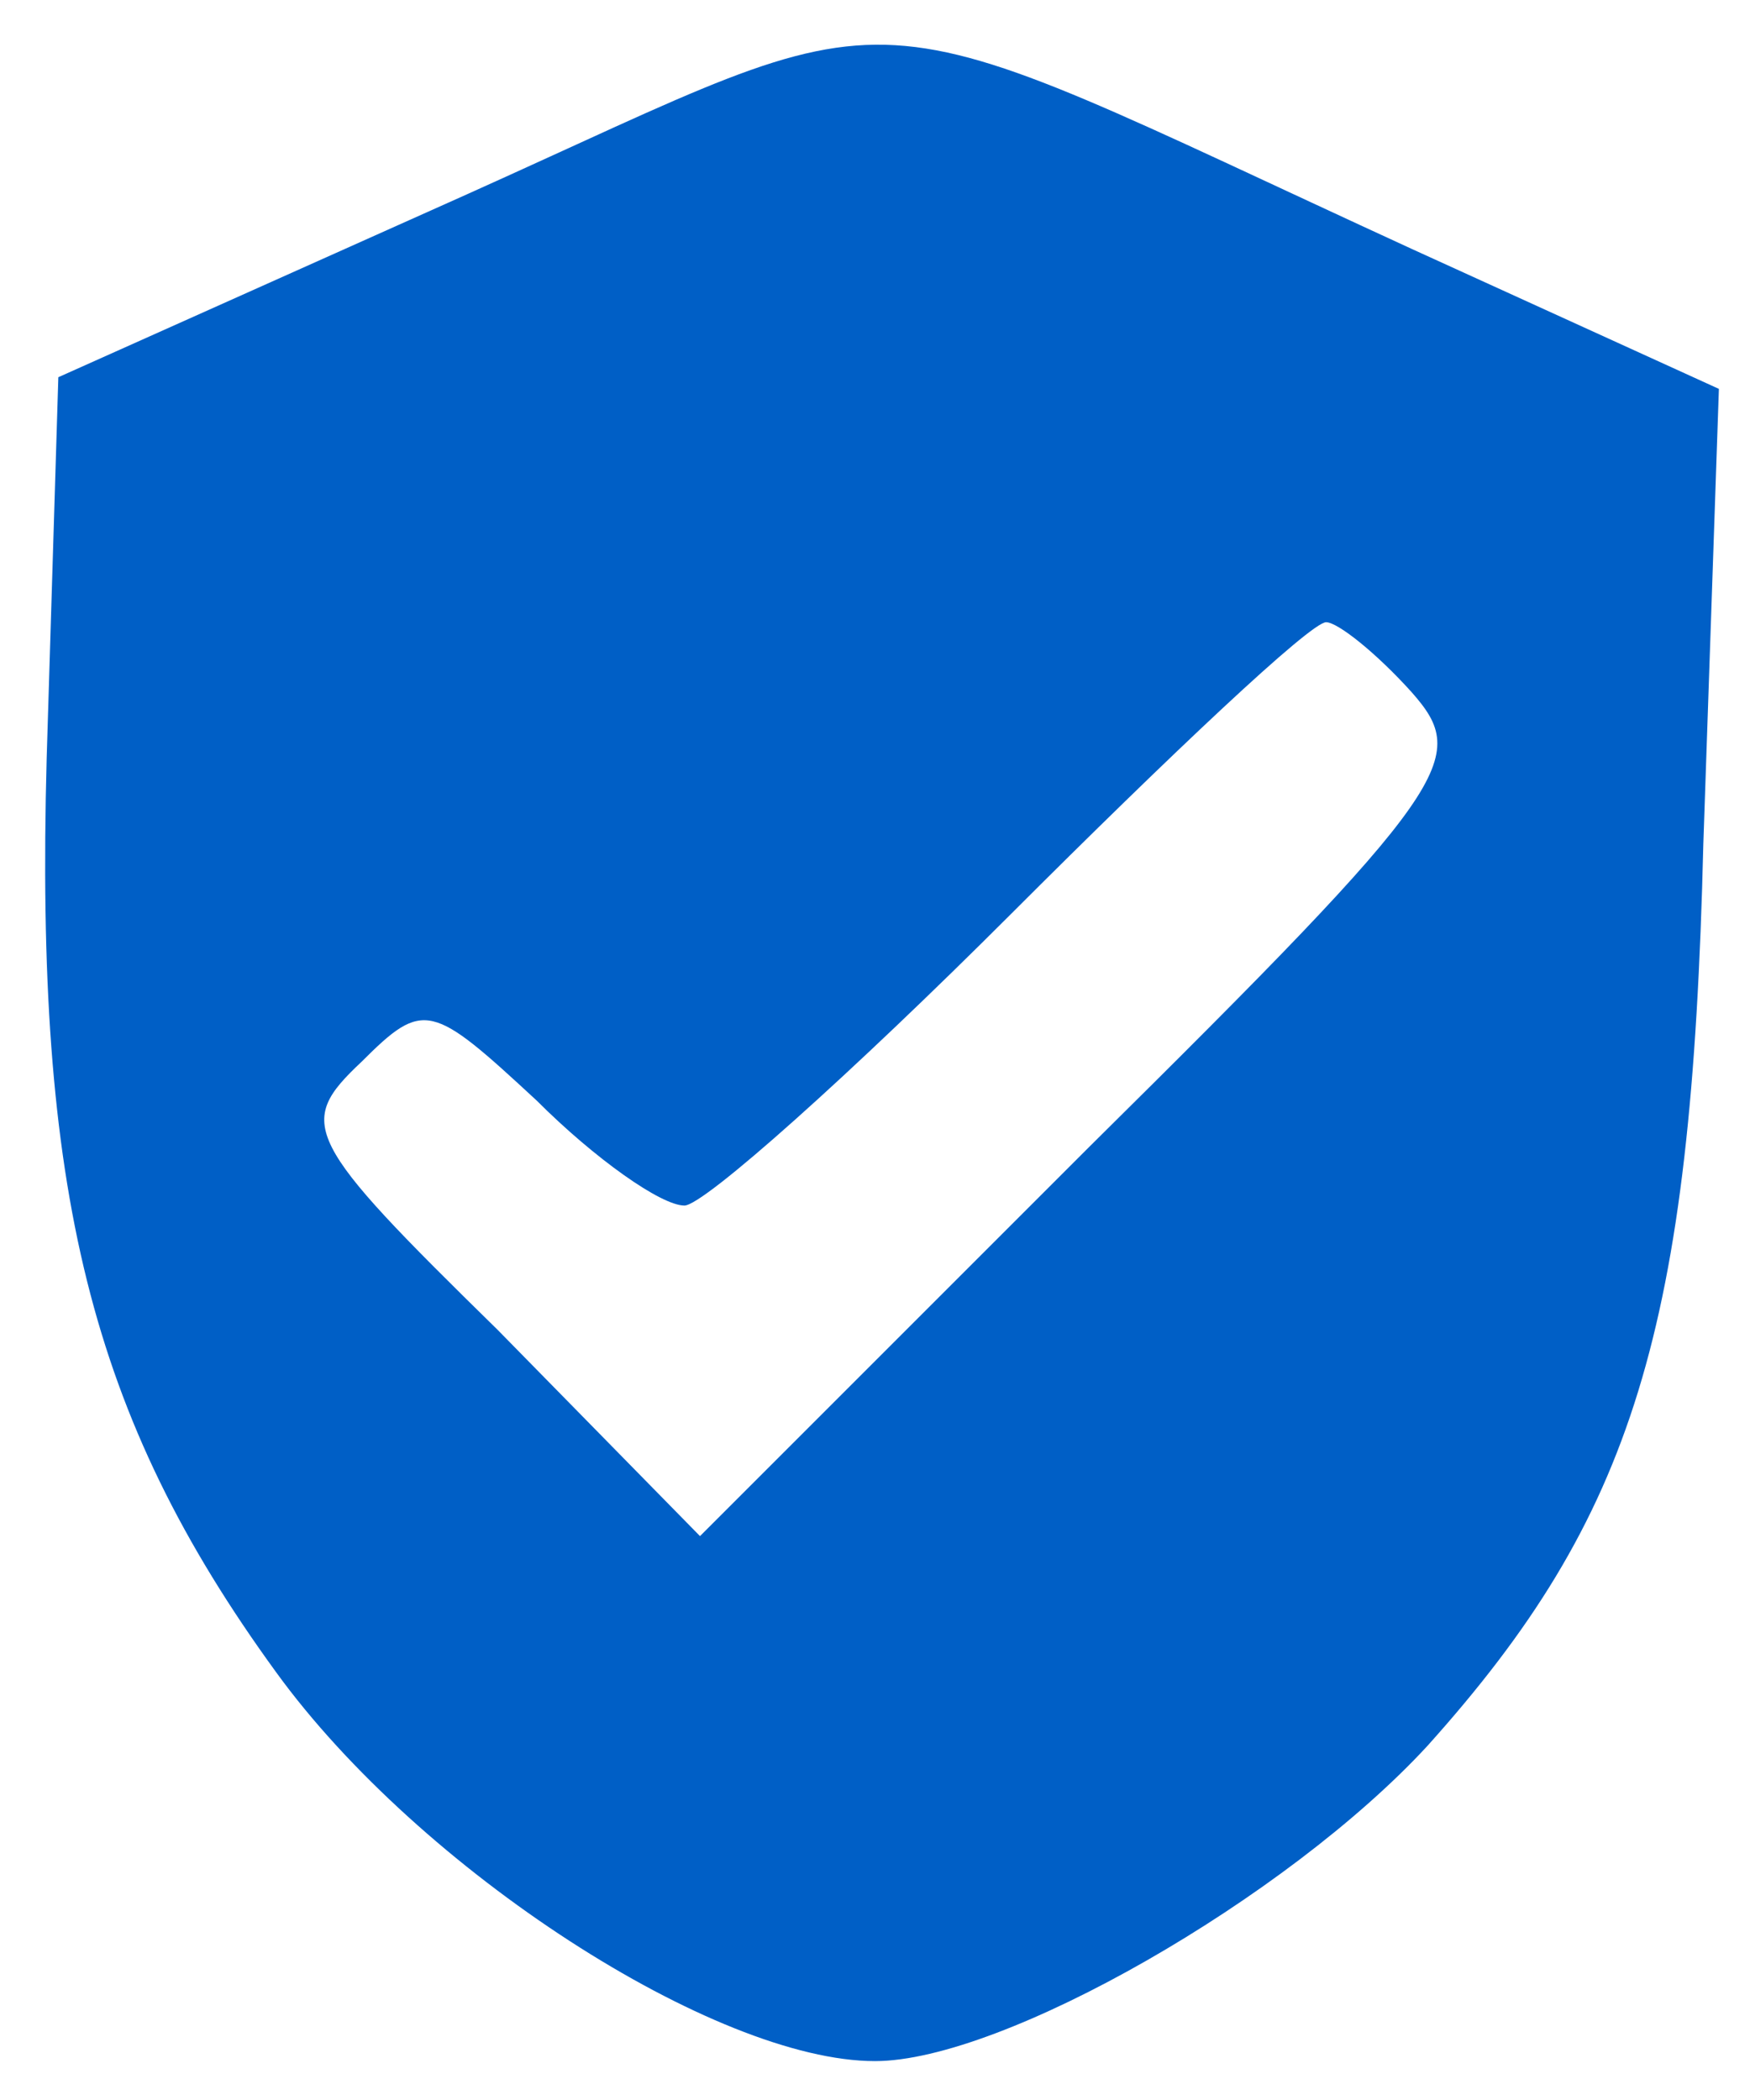
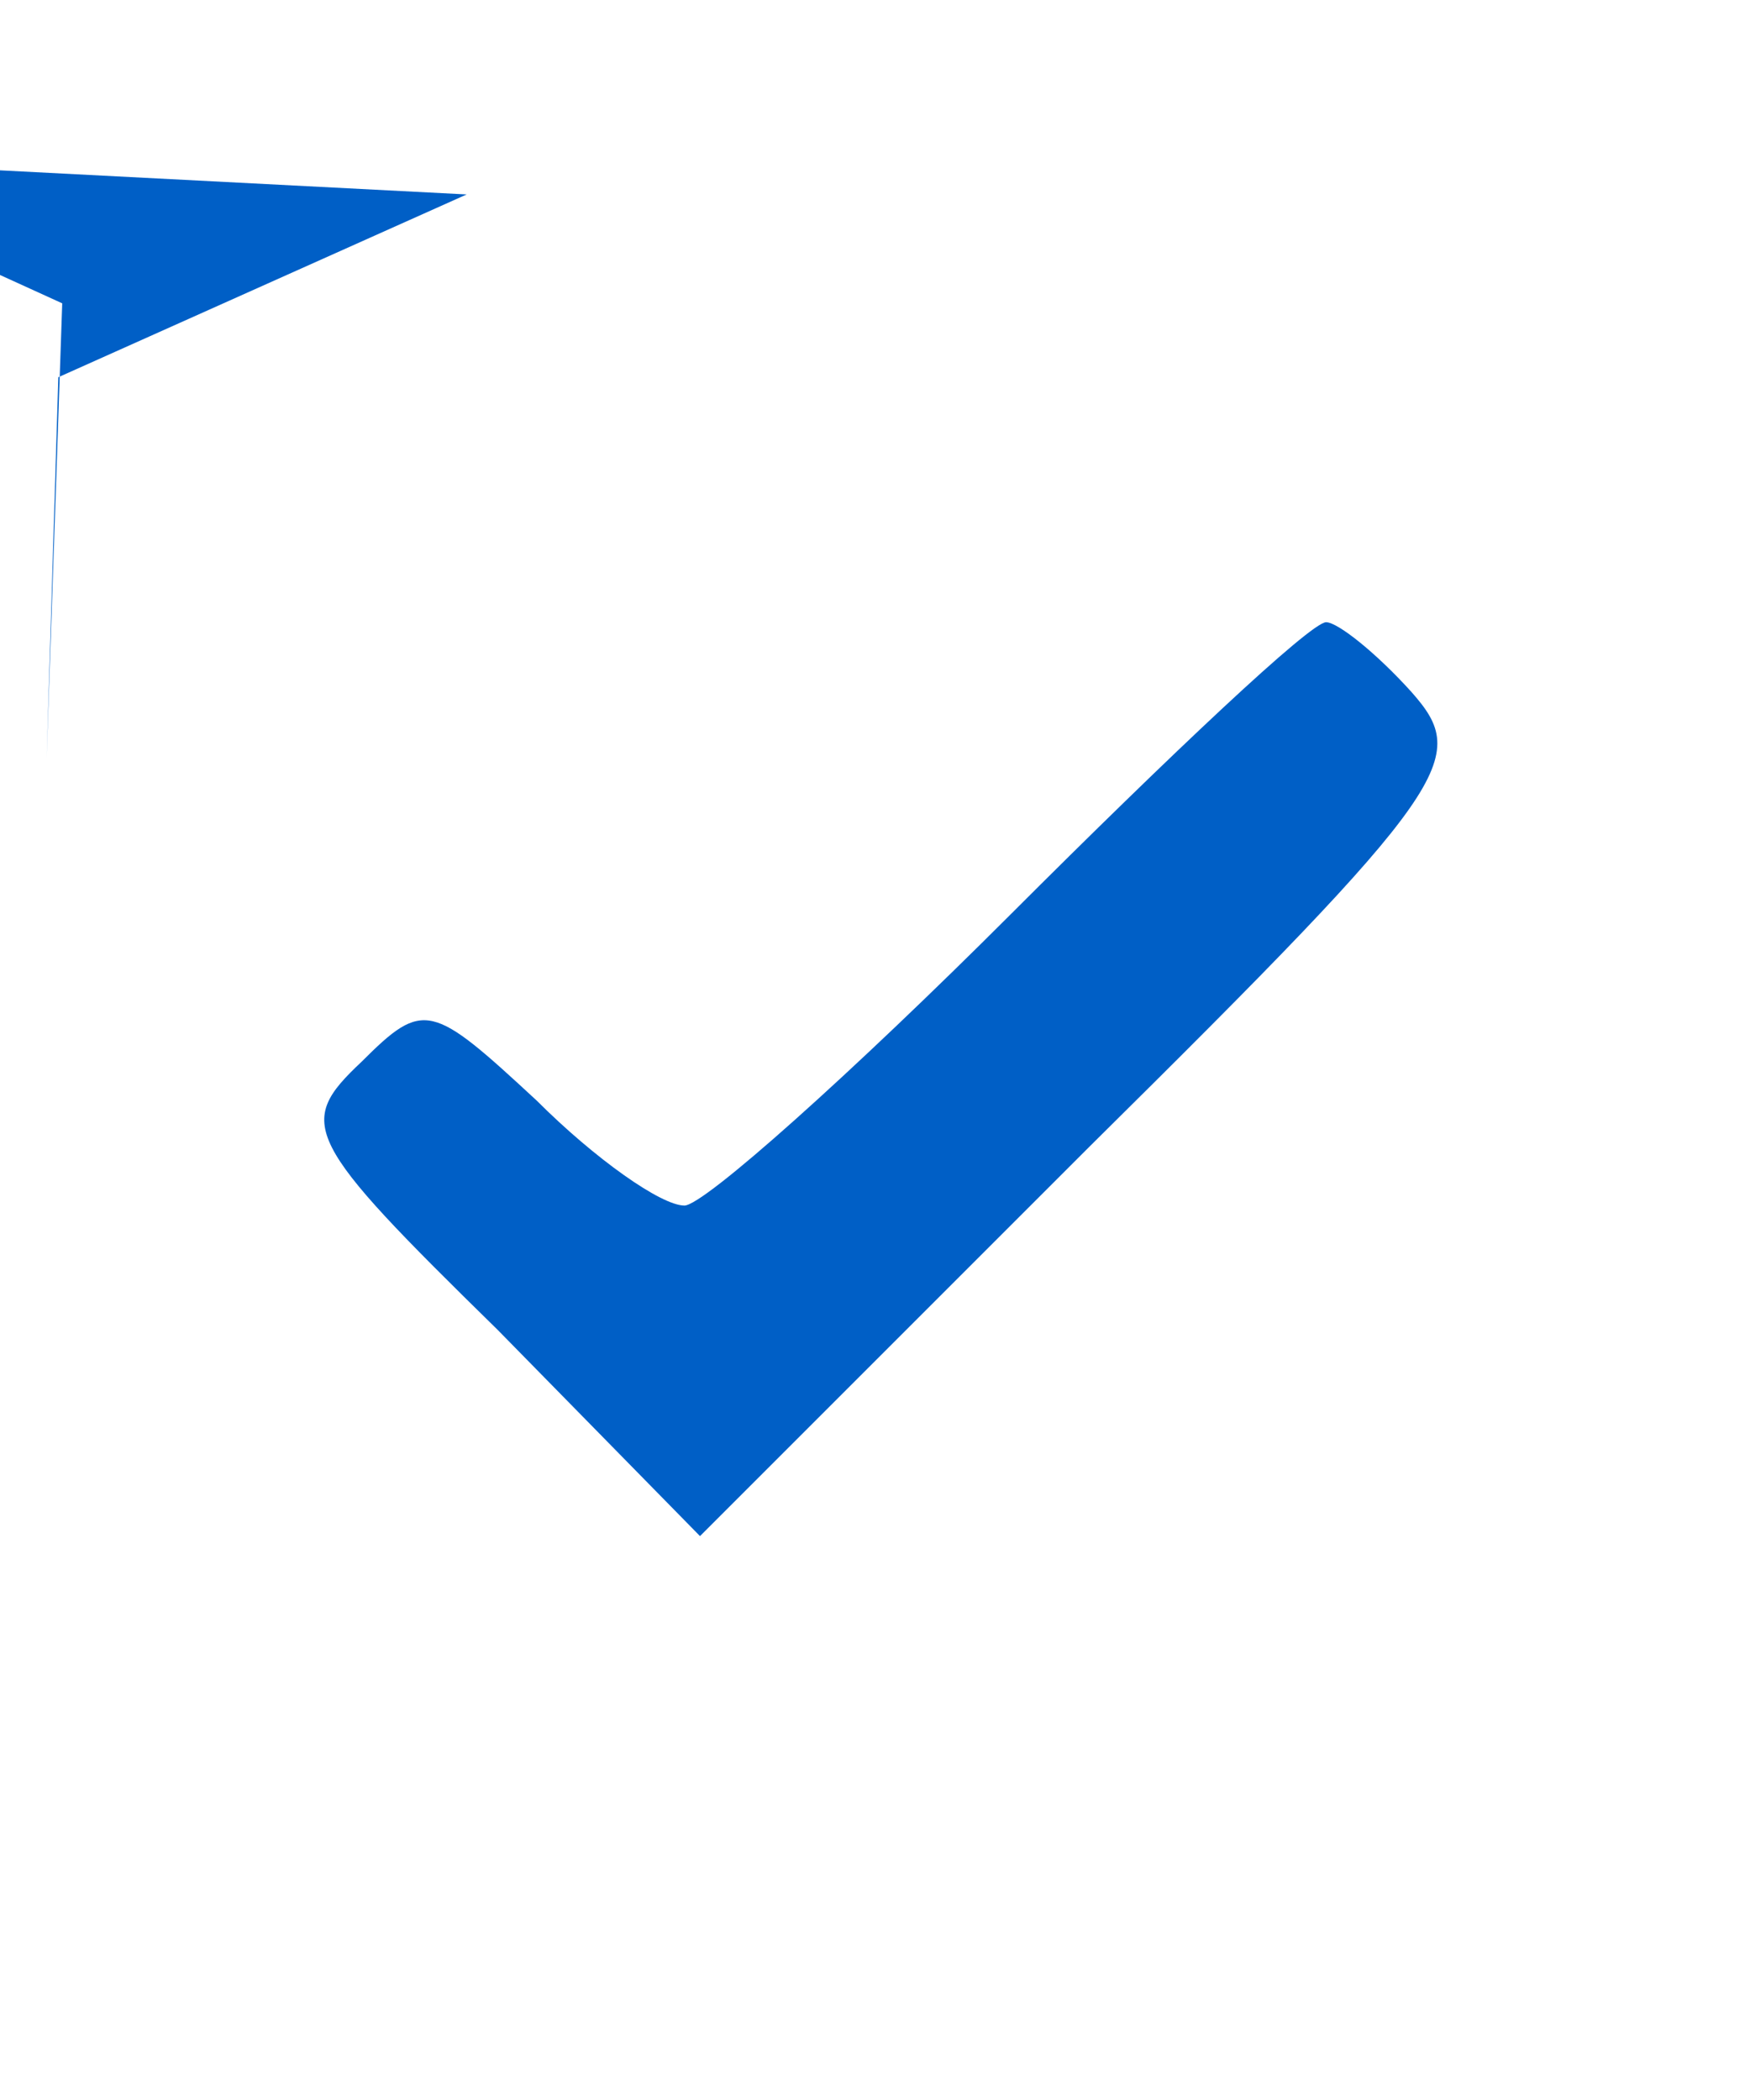
<svg xmlns="http://www.w3.org/2000/svg" version="1.0" width="45pt" height="54pt" viewBox="0 0 45 54" preserveAspectRatio="xMidYMid meet">
  <g transform="translate(0,54) scale(0.1,-0.1)" fill="#005FC6" stroke="none">
-     <path fill="#005FC6" d="M120 490 l-105 -47 -3 -98 c-3 -111 11 -169 59 -235 37 -51 113 -100 154 -100 33 0 106 42 142 81 53 59 68 107 71 232 l4 117 -79 36 c-148 68 -125 67 -243 14z m243 -128 c15 -17 11 -24 -83 -117 l-100 -100 -52 53 c-50 49 -52 53 -35 69 16 16 18 15 45 -10 15 -15 32 -27 38 -27 5 0 43 34 84 75 41 41 77 75 81 75 3 0 13 -8 22 -18z" />
+     <path fill="#005FC6" d="M120 490 l-105 -47 -3 -98 l4 117 -79 36 c-148 68 -125 67 -243 14z m243 -128 c15 -17 11 -24 -83 -117 l-100 -100 -52 53 c-50 49 -52 53 -35 69 16 16 18 15 45 -10 15 -15 32 -27 38 -27 5 0 43 34 84 75 41 41 77 75 81 75 3 0 13 -8 22 -18z" />
  </g>
</svg>